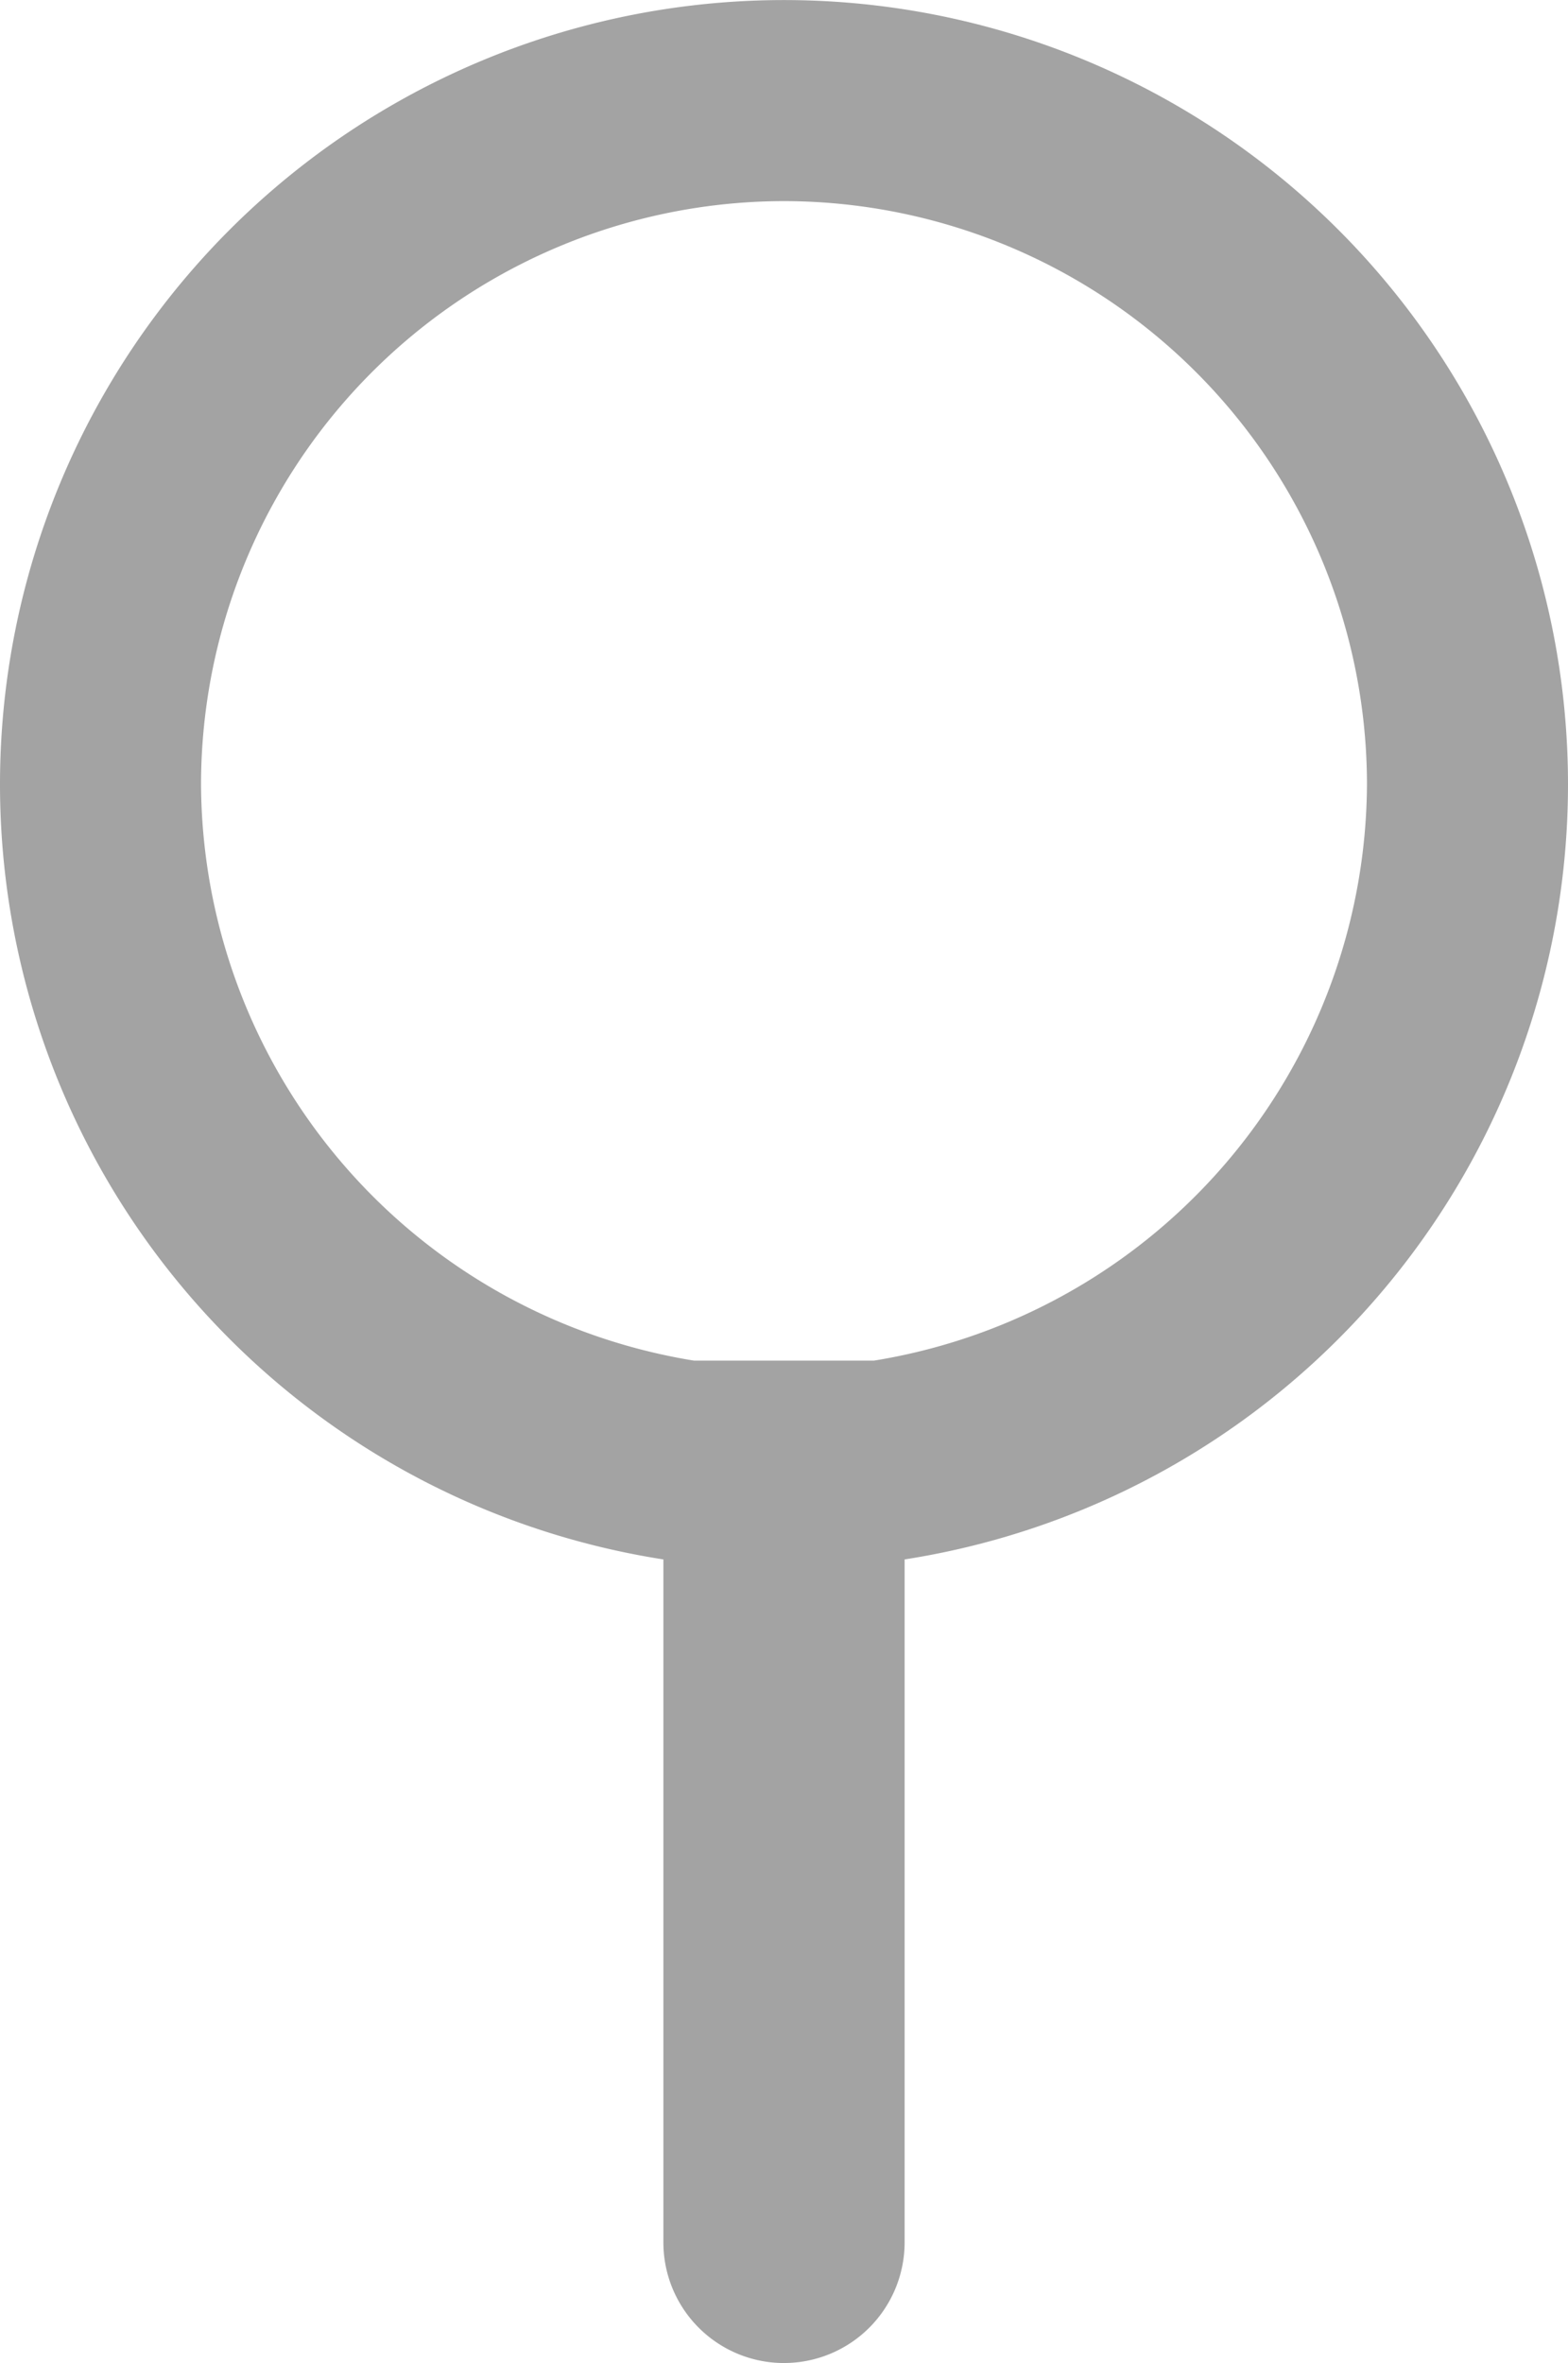
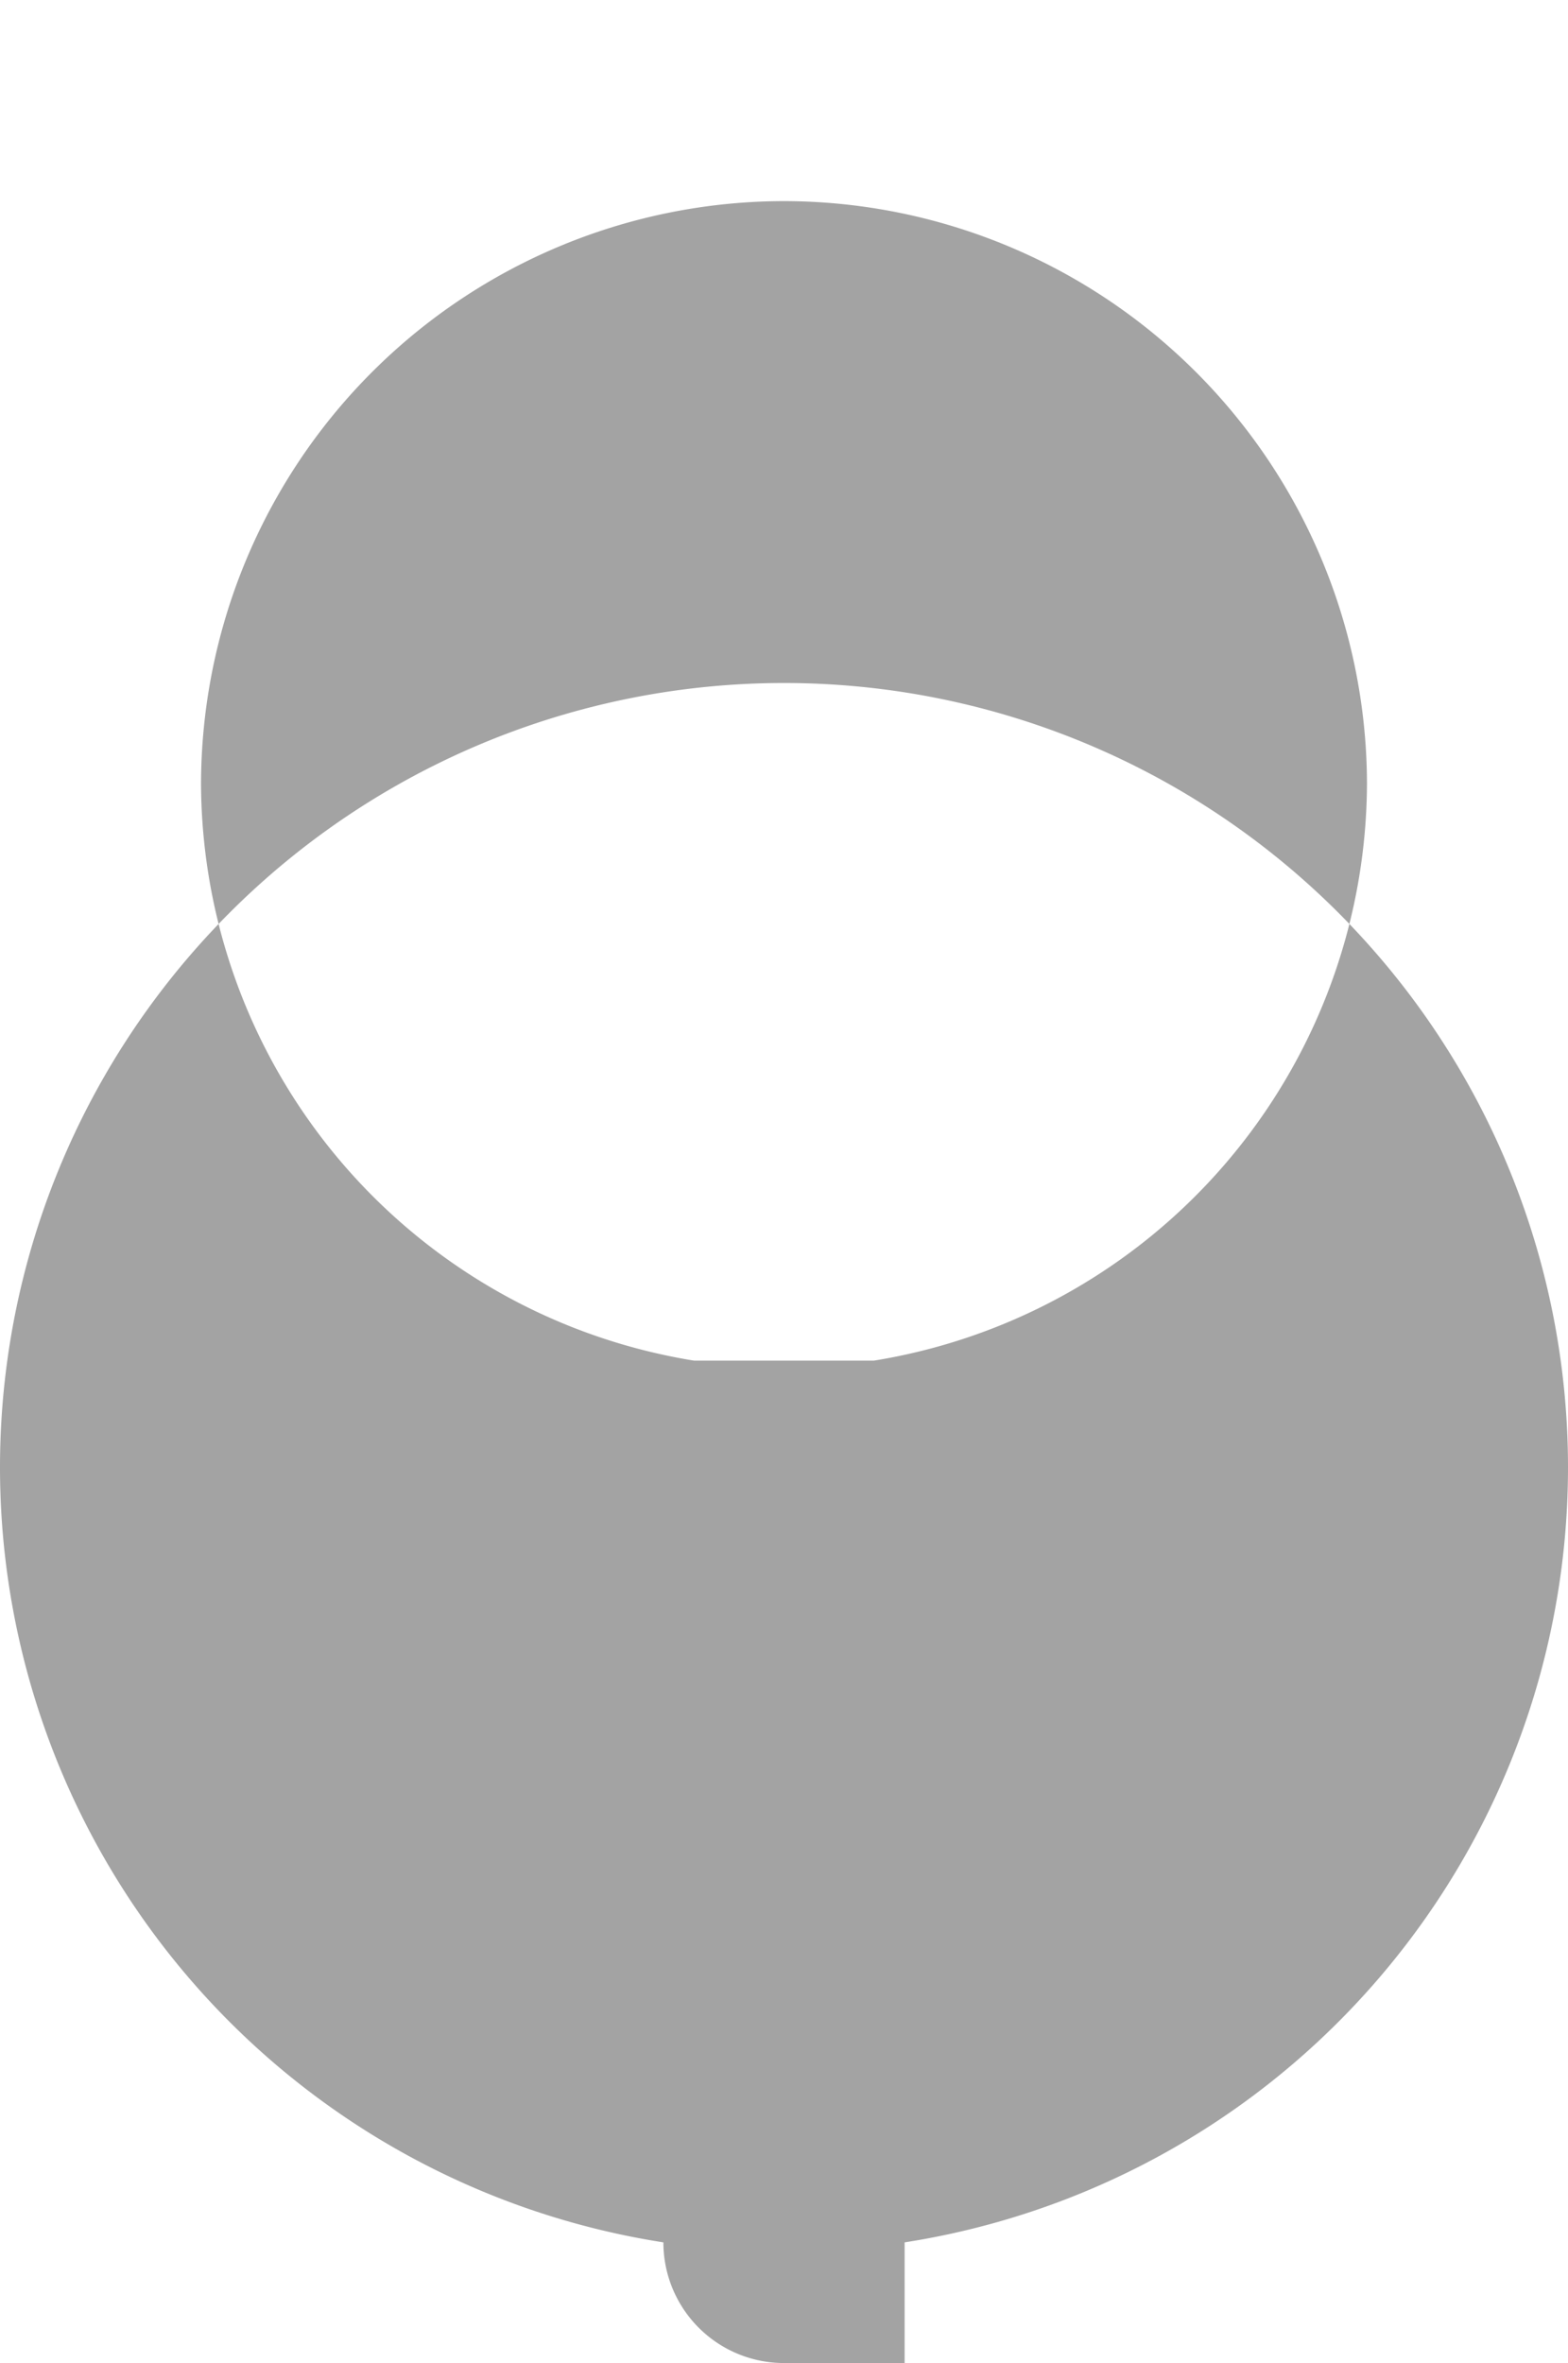
<svg xmlns="http://www.w3.org/2000/svg" width="156" height="235" viewBox="0 0 156 235">
-   <path id="magnifying-glass" d="M-7719.054,22776.686a58.356,58.356,0,0,0,49.053-57.312,58.066,58.066,0,0,0-58-58,58.066,58.066,0,0,0-58,58,58.357,58.357,0,0,0,49.053,57.313m8.947,99.688a12,12,0,0,1-12-12v-67.918a78.017,78.017,0,0,1-66-77.078,78,78,0,0,1,78-78,78,78,0,0,1,78,78,78.014,78.014,0,0,1-66,77.078v67.918A12,12,0,0,1-7728,22876.373Z" transform="translate(7806.001 -22641.373)" fill="#a3a3a3" />
+   <path id="magnifying-glass" d="M-7719.054,22776.686a58.356,58.356,0,0,0,49.053-57.312,58.066,58.066,0,0,0-58-58,58.066,58.066,0,0,0-58,58,58.357,58.357,0,0,0,49.053,57.313m8.947,99.688a12,12,0,0,1-12-12a78.017,78.017,0,0,1-66-77.078,78,78,0,0,1,78-78,78,78,0,0,1,78,78,78.014,78.014,0,0,1-66,77.078v67.918A12,12,0,0,1-7728,22876.373Z" transform="translate(7806.001 -22641.373)" fill="#a3a3a3" />
</svg>